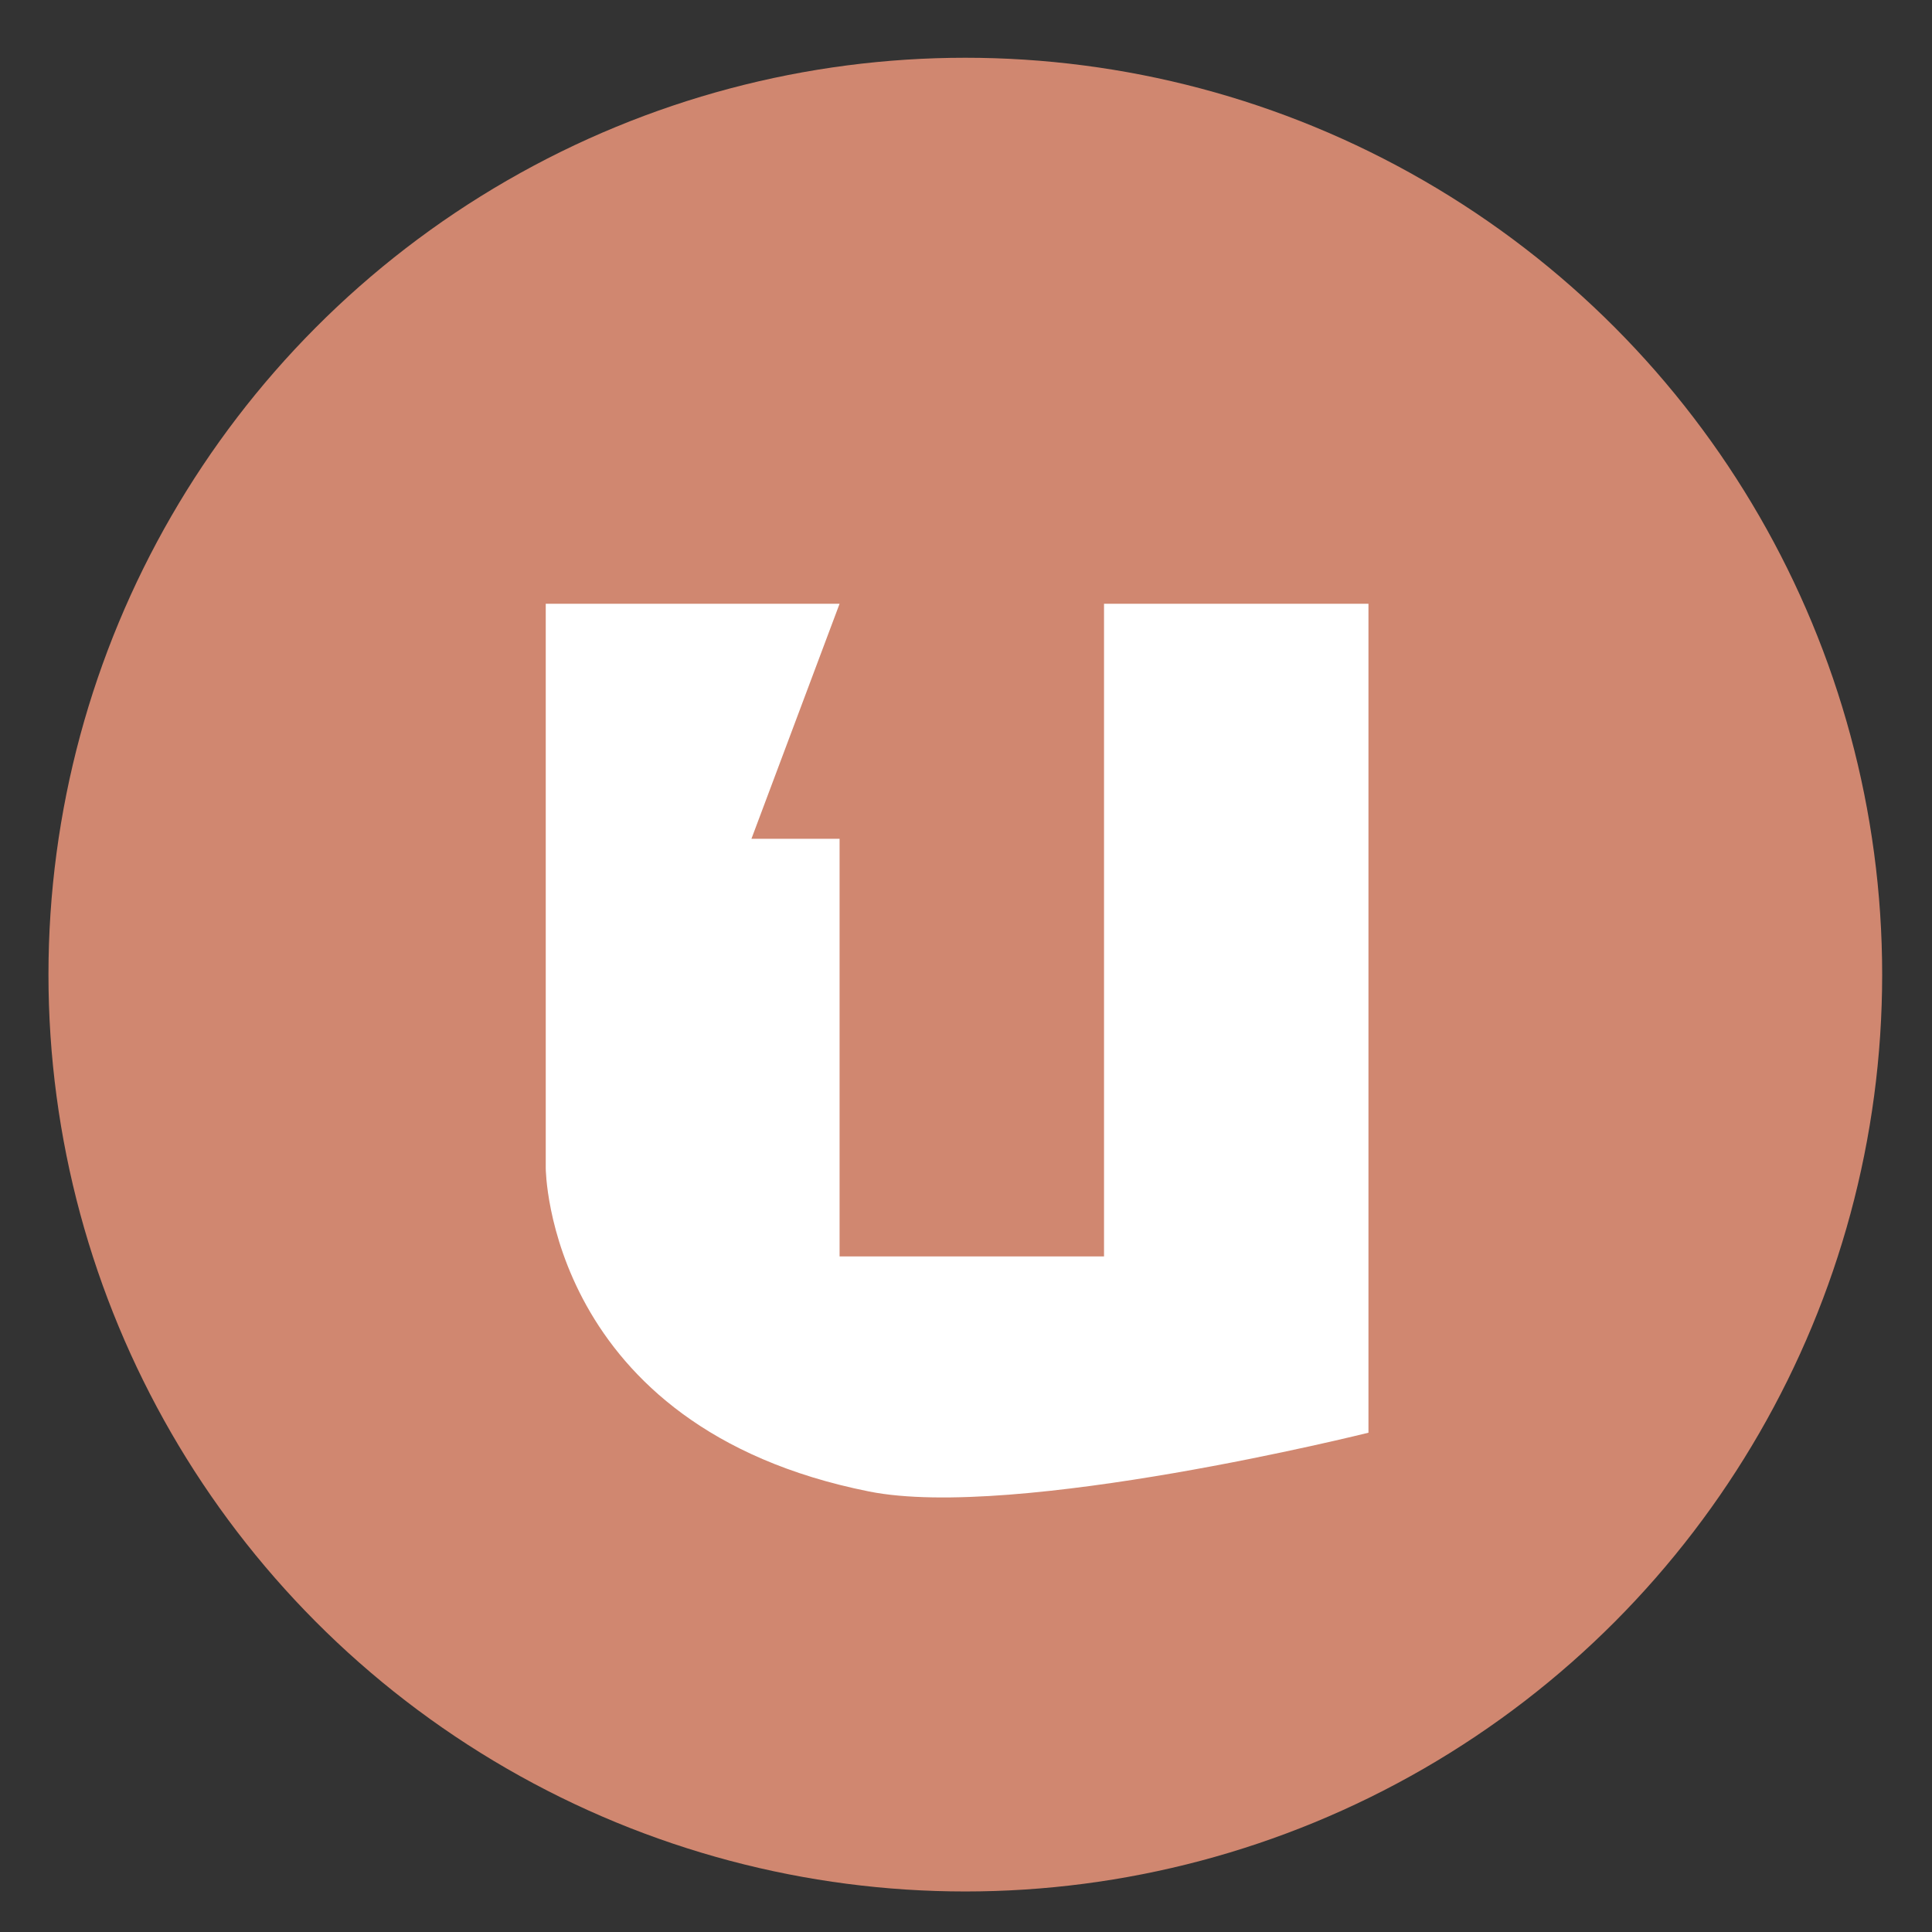
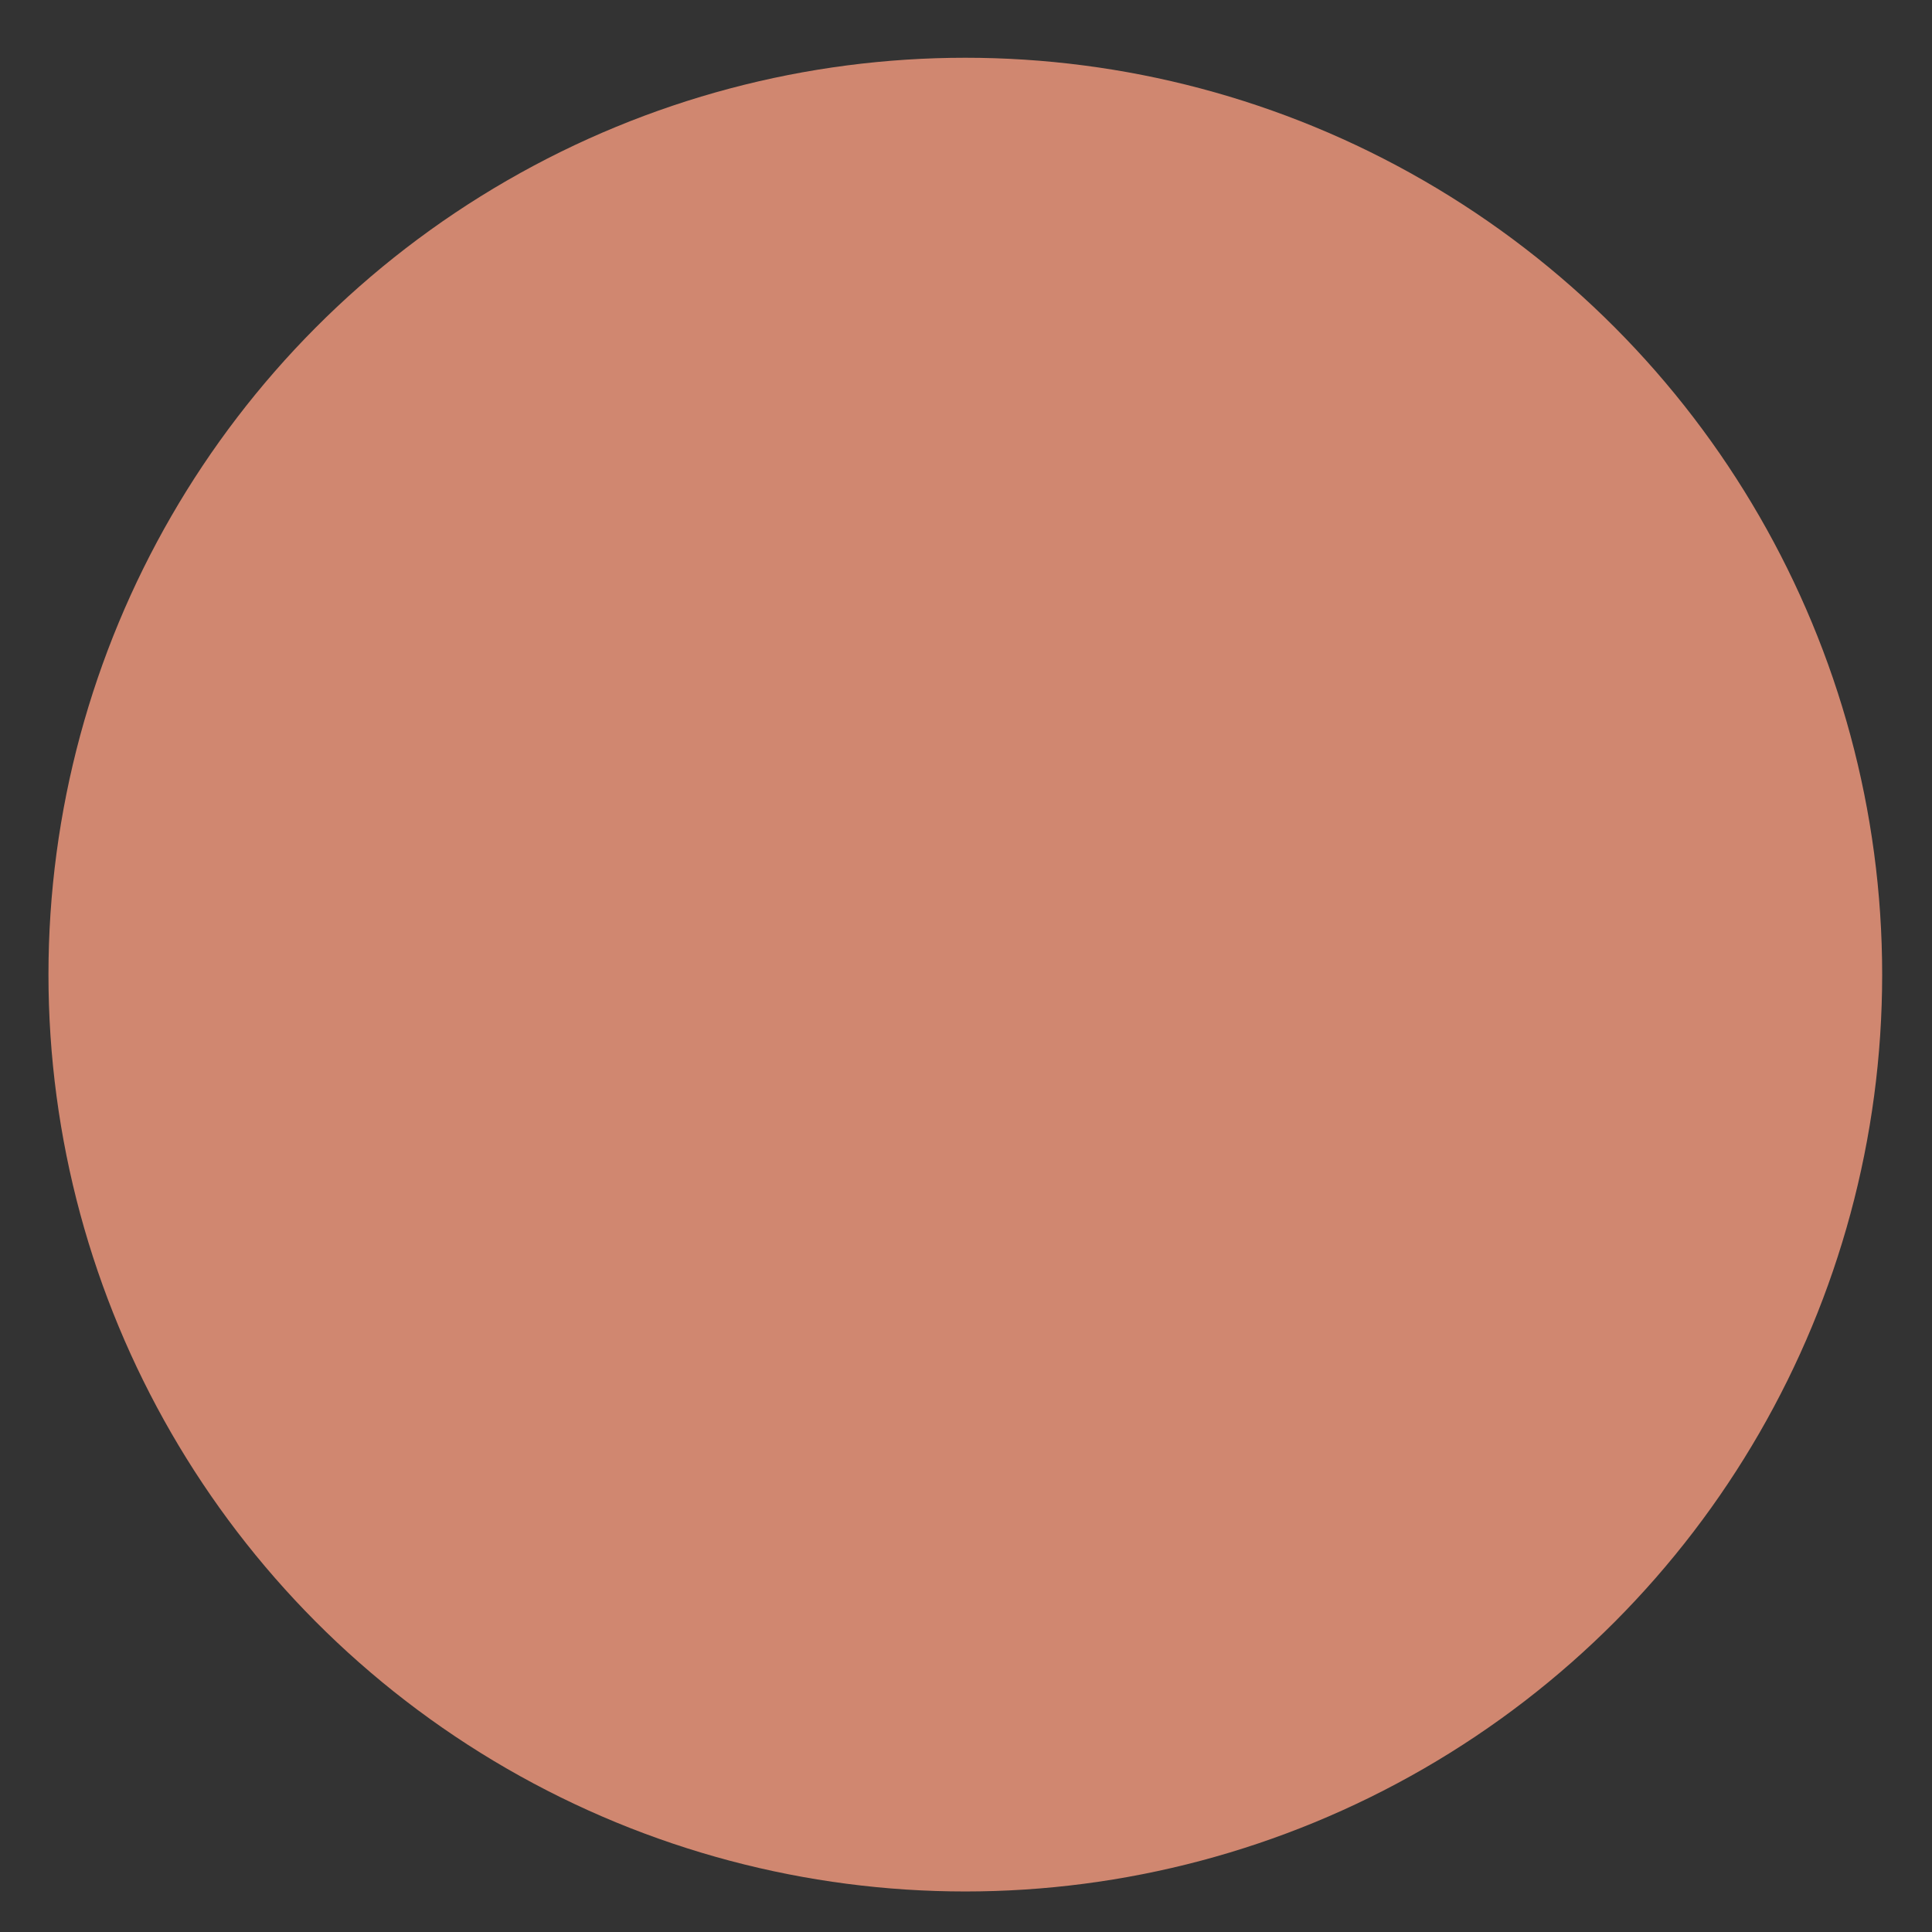
<svg xmlns="http://www.w3.org/2000/svg" height="48" width="48">
  <rect width="100%" height="100%" fill="#333333" stroke="none" />
  <ellipse cx="23.983" cy="24.214" fill="#d08770" rx="22.779" ry="22.779" />
-   <path d="m13.559 15v14.025s.027 6.43 8.03 8.03c3.65.73 12.41-1.46 12.41-1.46v-20.595h-6.57v16.215h-6.57v-10.375h-2.19l2.19-5.84z" fill="#ffffff" />
</svg>